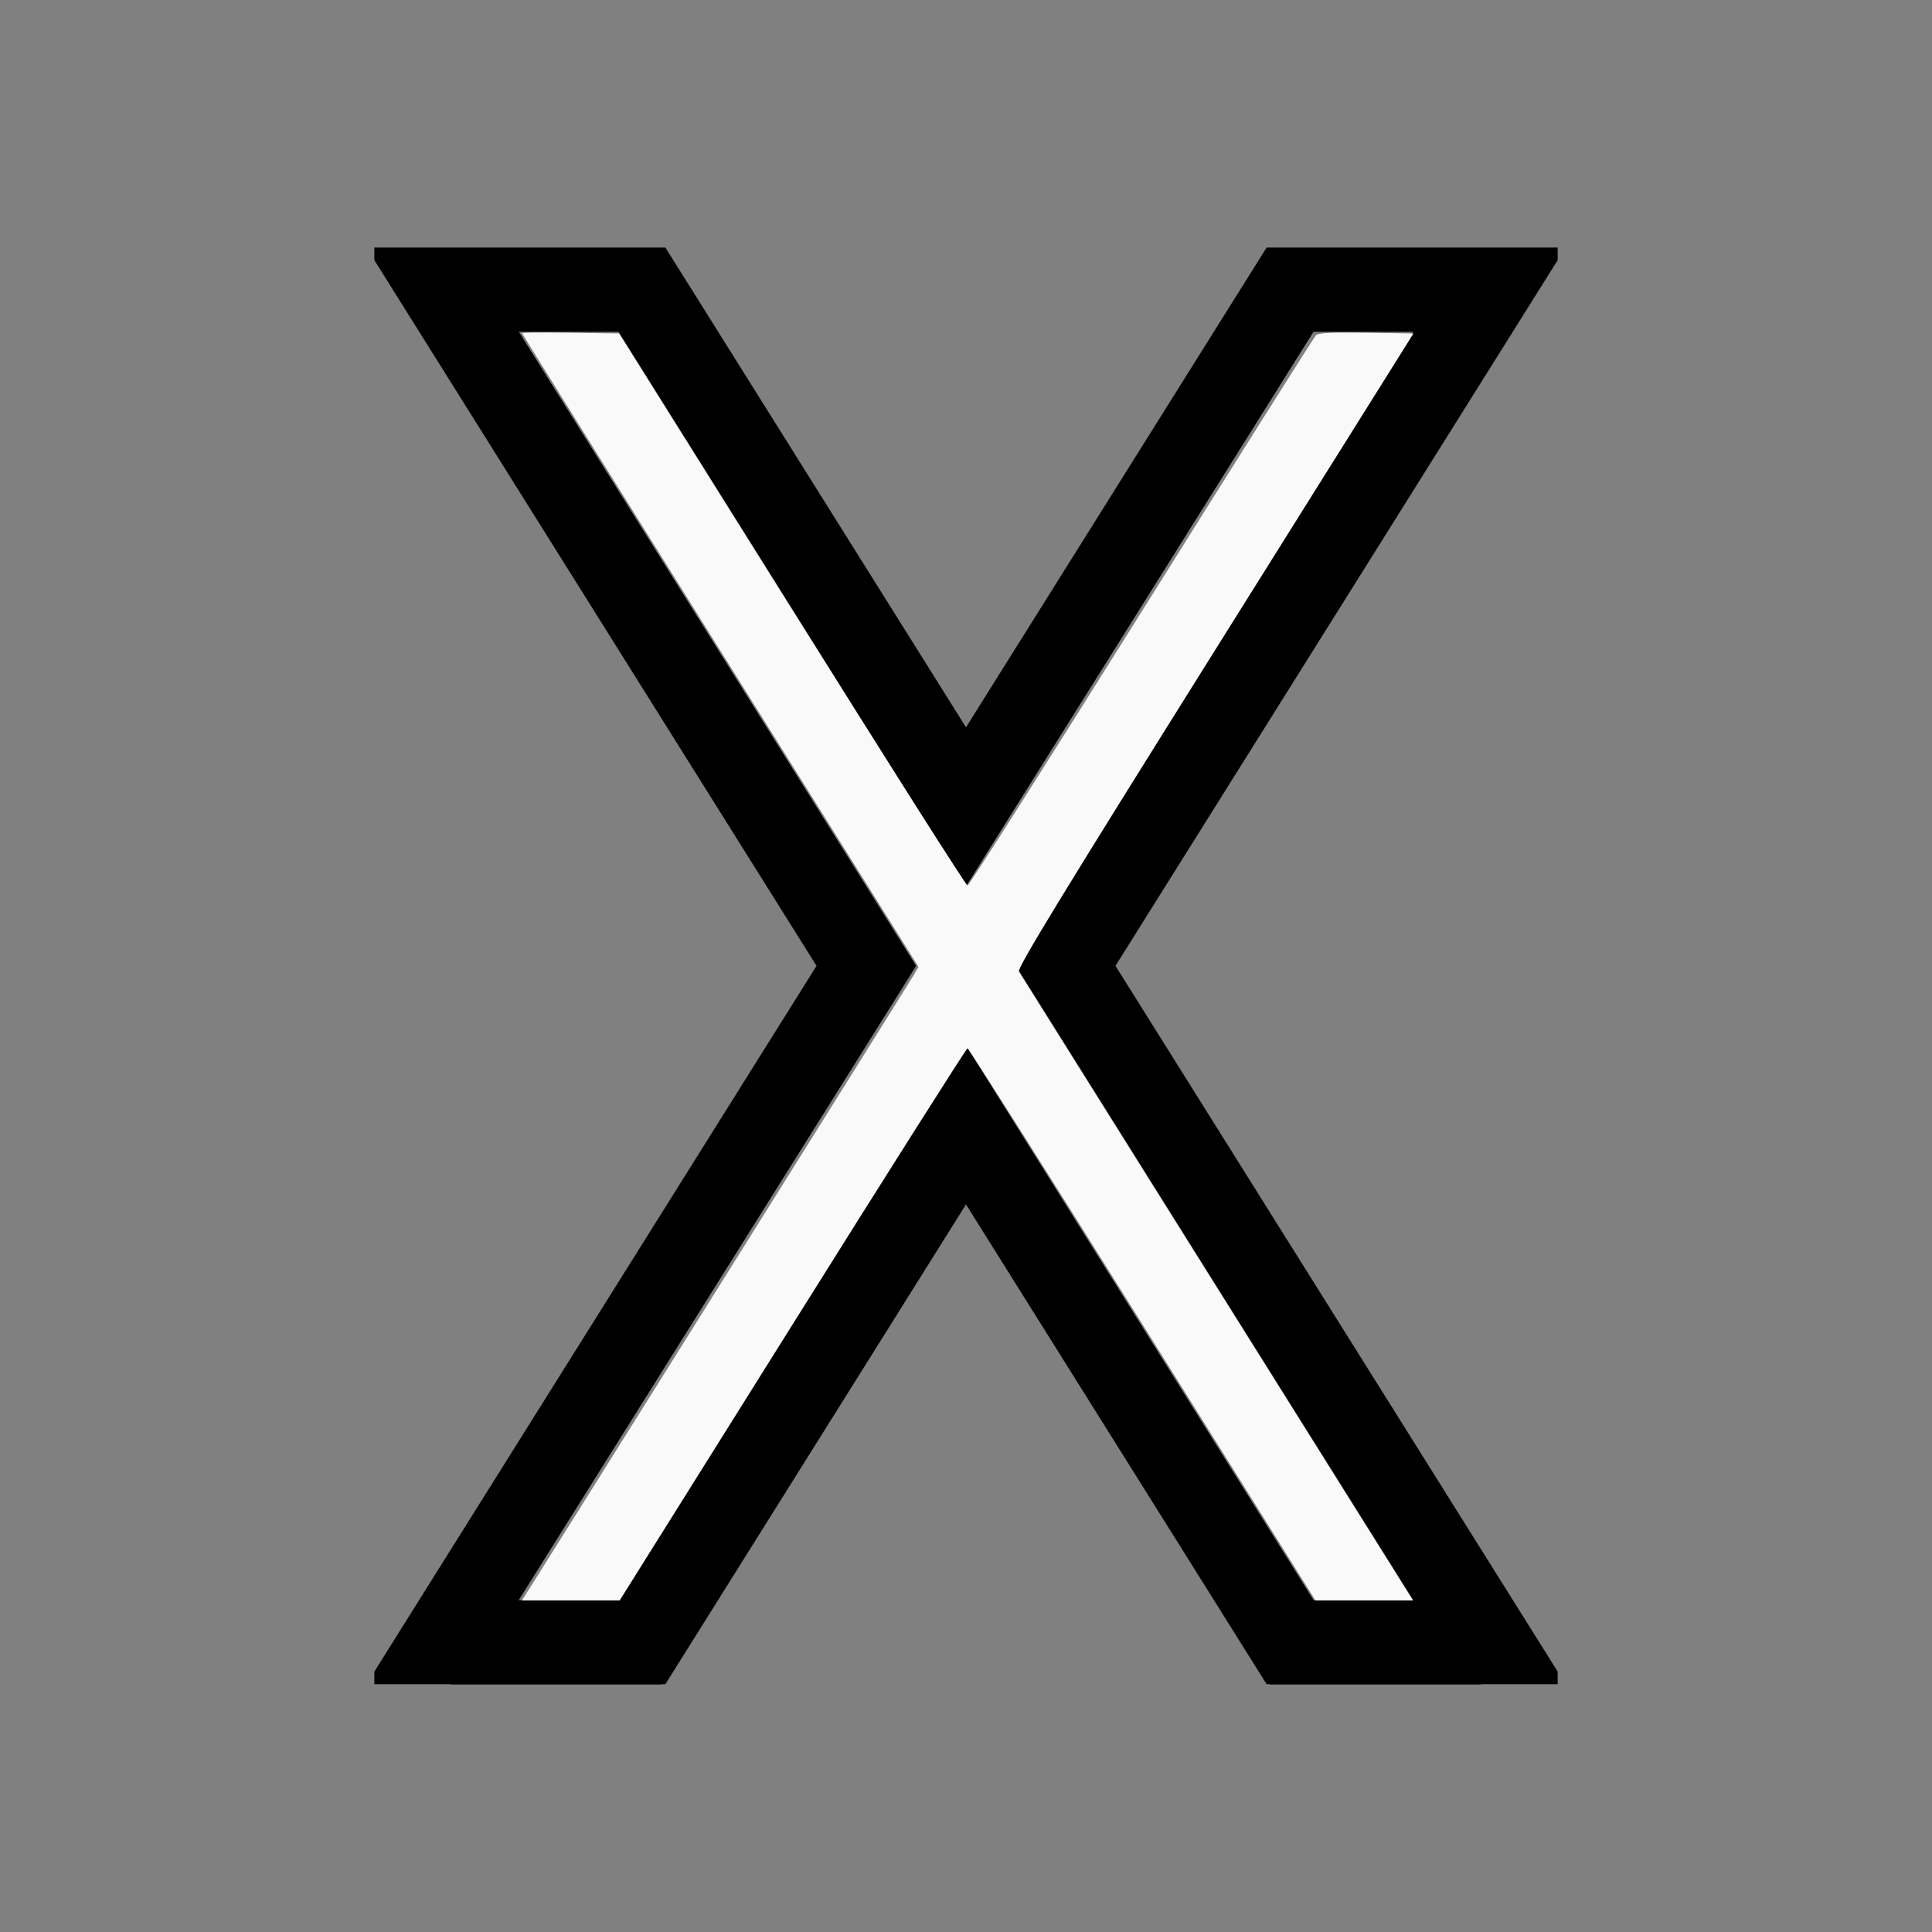
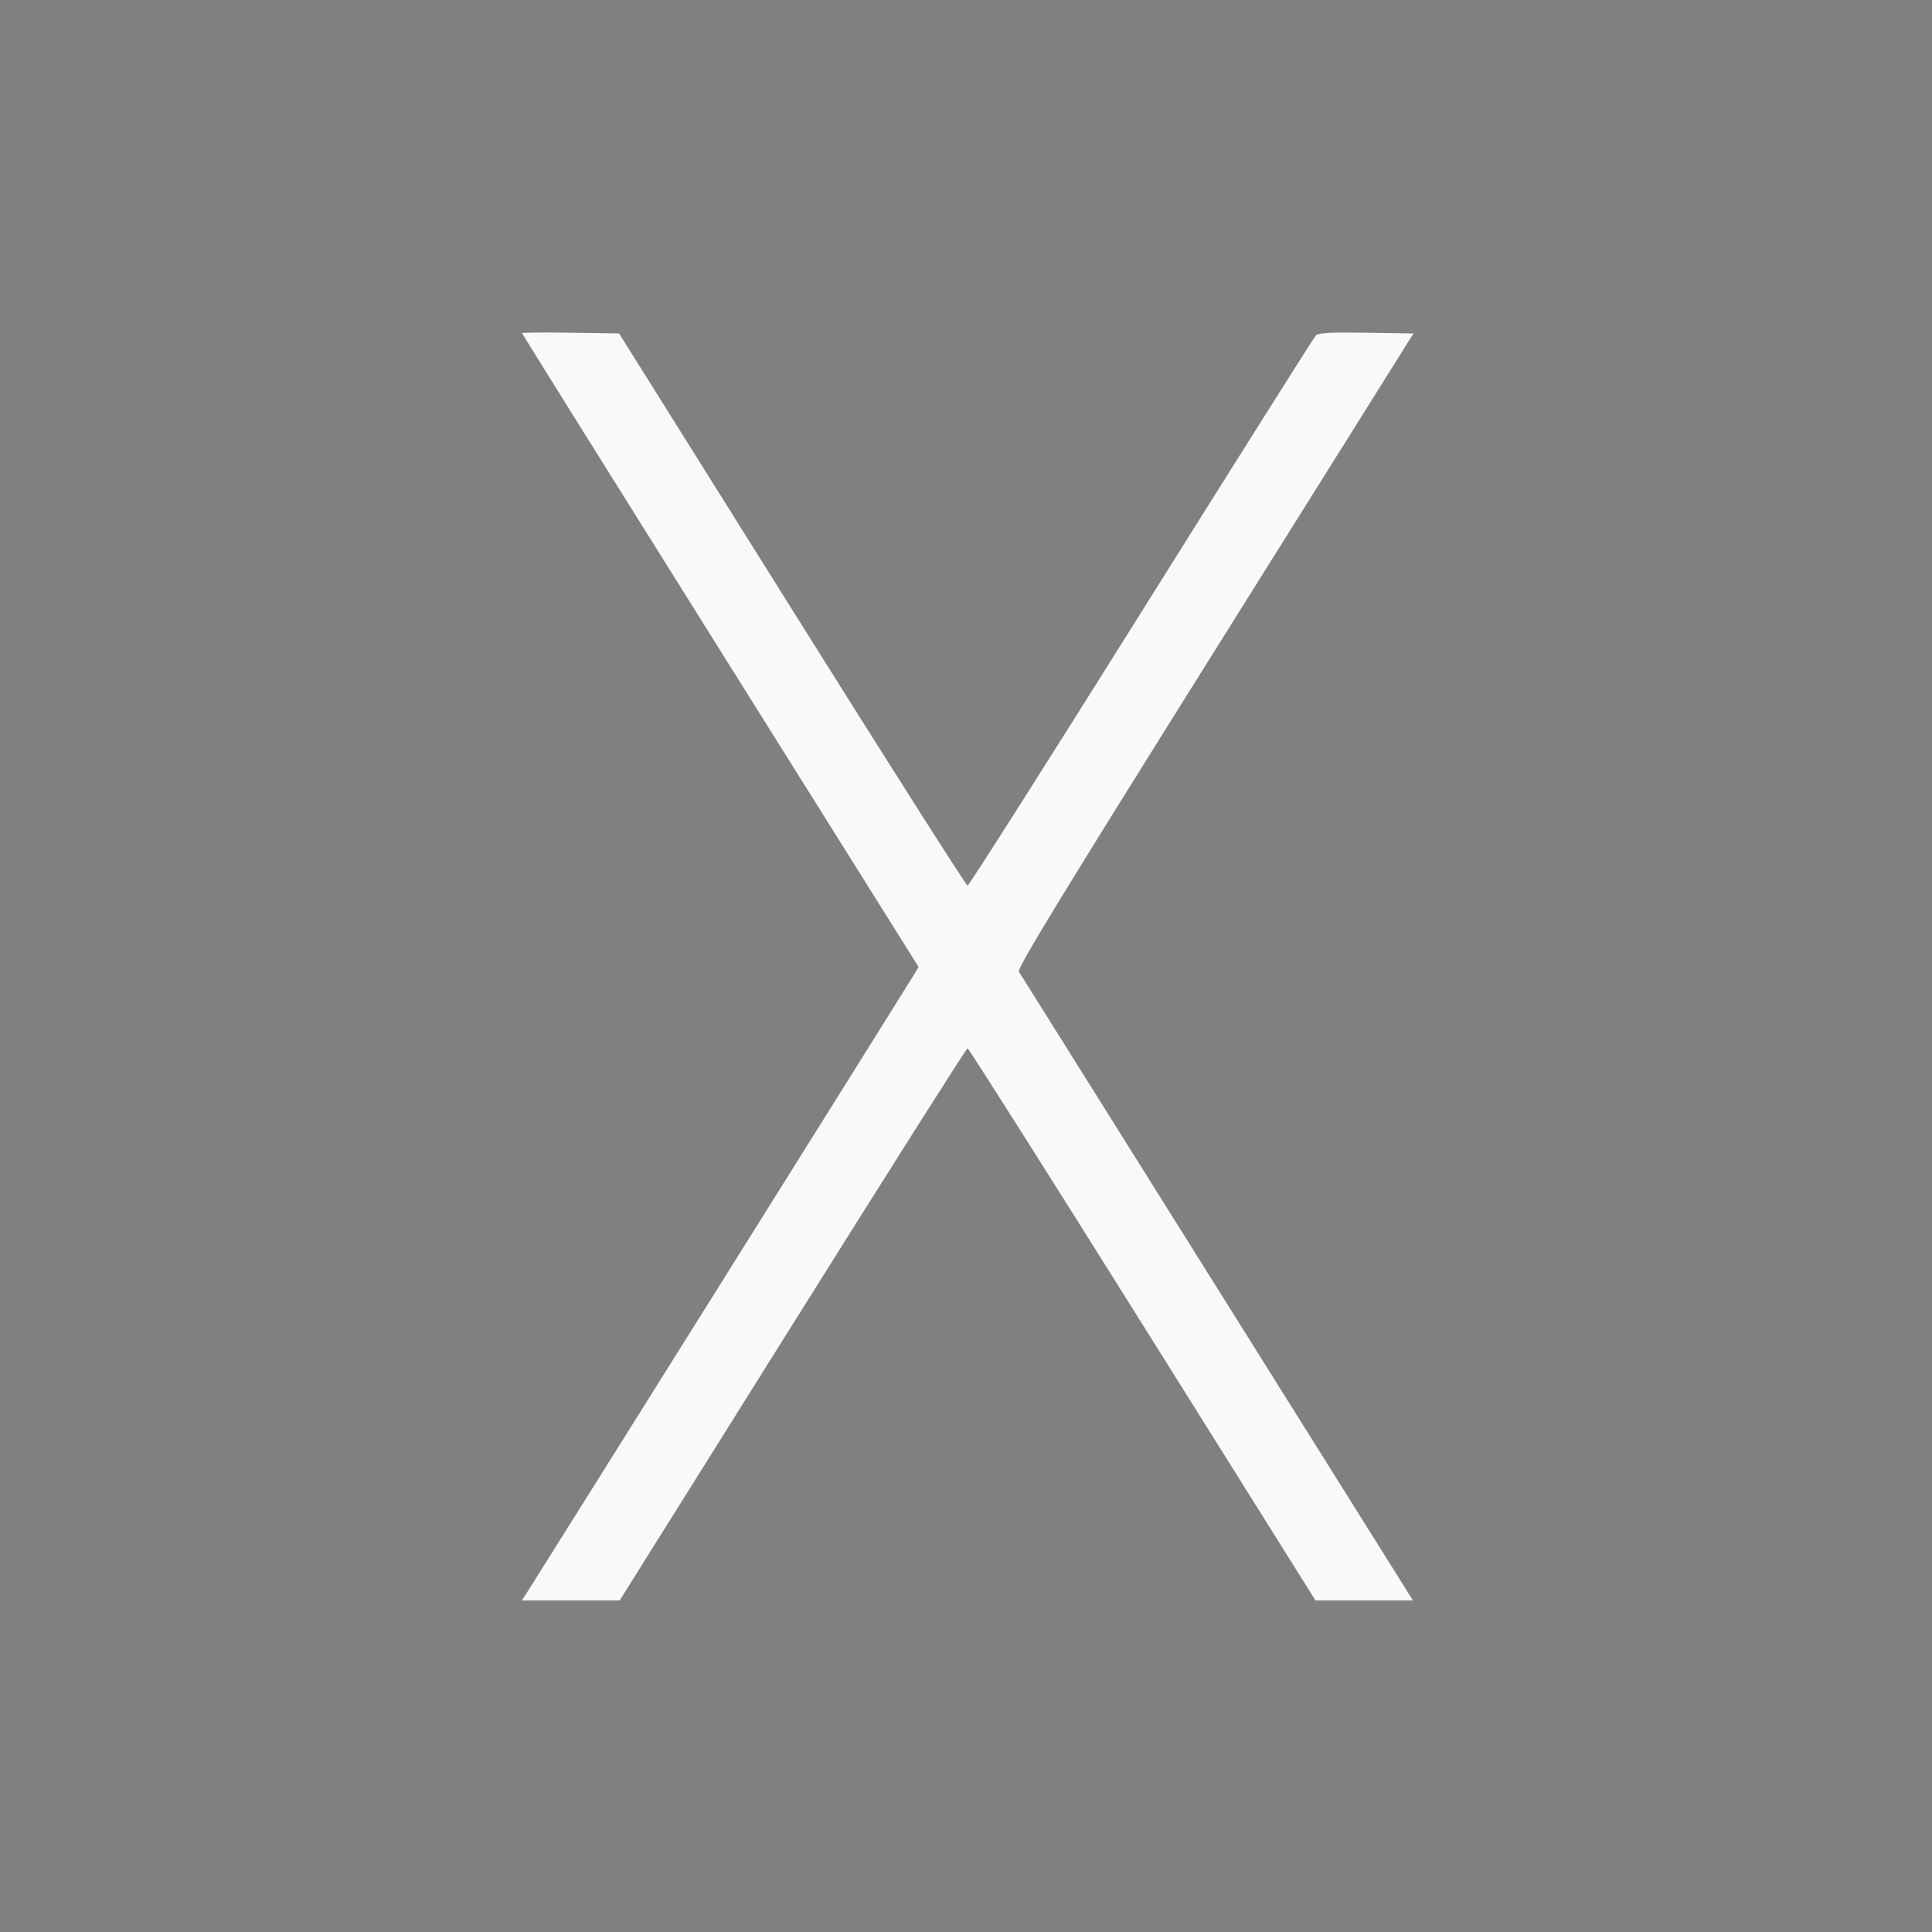
<svg xmlns="http://www.w3.org/2000/svg" xmlns:ns1="http://sodipodi.sourceforge.net/DTD/sodipodi-0.dtd" xmlns:ns2="http://www.inkscape.org/namespaces/inkscape" width="100%" height="100%" viewBox="-86.528 -49.5 200 200" version="1.1" id="svg1" ns1:docname="wyatf.svg" ns2:version="1.3 (0e150ed6c4, 2023-07-21)">
  <rect x="-86.528" y="-49.5" width="200" height="200" fill="#808080" stroke="none" />
  <defs id="defs1" />
  <ns1:namedview id="namedview1" pagecolor="#505050" bordercolor="#ffffff" borderopacity="1" ns2:showpageshadow="0" ns2:pageopacity="0" ns2:pagecheckerboard="1" ns2:deskcolor="#505050" ns2:document-units="mm" showgrid="false" ns2:zoom="0.93653107" ns2:cx="377.99066" ns2:cy="377.45678" ns2:window-width="1838" ns2:window-height="1057" ns2:window-x="2234" ns2:window-y="1637" ns2:window-maximized="1" ns2:current-layer="svg1" />
  <title id="title1">svgOutput</title>
  <desc id="desc1">made with tinkercad</desc>
-   <path id="path1" d="m -39.684,-23.875 v 0.002 h -0.198 -7.896 v 1.303 l 7.896,12.601 0.198,0.316 21.673,34.589 0.198,0.316 15.812,25.235 -15.812,25.236 -0.198,0.316 -21.673,34.589 -0.198,0.316 -7.896,12.602 v 1.301 h 7.896 v 0.03 h 21.87 v -0.03 h 0.198 0.167 l 3.991,-6.369 27.127,-43.295 27.128,43.295 3.991,6.369 h 0.167 0.198 v 0.03 h 21.673 0.198 v -0.03 h 7.896 v -1.301 L 66.826,110.942 66.628,110.627 44.955,76.038 44.758,75.722 28.945,50.486 44.758,25.251 l 0.198,-0.316 21.673,-34.589 0.198,-0.316 7.896,-12.601 v -4.52e-4 -1.302 h -7.896 -0.198 v -0.002 h -21.87 v 0.002 h -0.167 -4.52e-4 L 40.6,-17.504 13.472,25.791 -13.656,-17.504 l -3.991,-6.369 h -0.167 v -0.002 h -0.198 z m 6.871,8.725 h 10.316 l 4.486,7.159 0.198,0.316 4.158,6.636 21.97,35.063 5.157,8.231 27.128,-43.293 4.158,-6.636 0.198,-0.316 4.486,-7.159 H 59.758 L 44.955,8.473 44.758,8.788 18.63,50.486 l -9.04e-4,0.001 3.304,5.272 1.854,2.959 20.97,33.466 0.198,0.316 14.819,23.65 h -10.316 l -4.503,-7.186 -0.198,-0.316 -4.158,-6.636 -21.97,-35.063 -5.157,-8.231 -27.127,43.293 -4.158,6.636 -0.198,0.316 -4.503,7.186 h -10.316 L -18.011,92.501 -17.814,92.185 8.314,50.488 8.314,50.487 5.01,45.213 3.156,42.255 -17.814,8.788 -18.011,8.473 Z" style="stroke-width:0.875" />
  <path style="fill:#f9f9f9;stroke-width:1.069;stroke-opacity:0" d="m 207.455,619.574 c 6.44,-10.096 147.366,-235.09 149.395,-238.515 l 1.977,-3.339 -77.441,-123.564 c -42.593,-67.96 -77.441,-123.768 -77.441,-124.017 0,-0.249 8.528,-0.322 18.951,-0.162 l 18.951,0.292 67.573,107.845 c 37.165,59.315 68.012,107.845 68.548,107.845 0.536,0 31.07,-48.05 67.852,-106.777 36.782,-58.727 67.469,-107.389 68.193,-108.138 0.989,-1.023 5.892,-1.288 19.729,-1.068 l 18.414,0.293 -77.579,123.834 c -59.385,94.792 -77.339,124.216 -76.555,125.463 2.37,3.767 131.194,209.327 142.049,226.661 l 11.868,18.953 H 532.905 513.871 L 446.296,517.335 c -37.166,-59.315 -67.916,-107.845 -68.334,-107.845 -0.418,0 -31.162,48.53 -68.319,107.845 l -67.56,107.845 h -19.102 -19.102 z" id="path2" transform="matrix(0.265,0,0,0.265,-86.528,-49.5)" />
</svg>